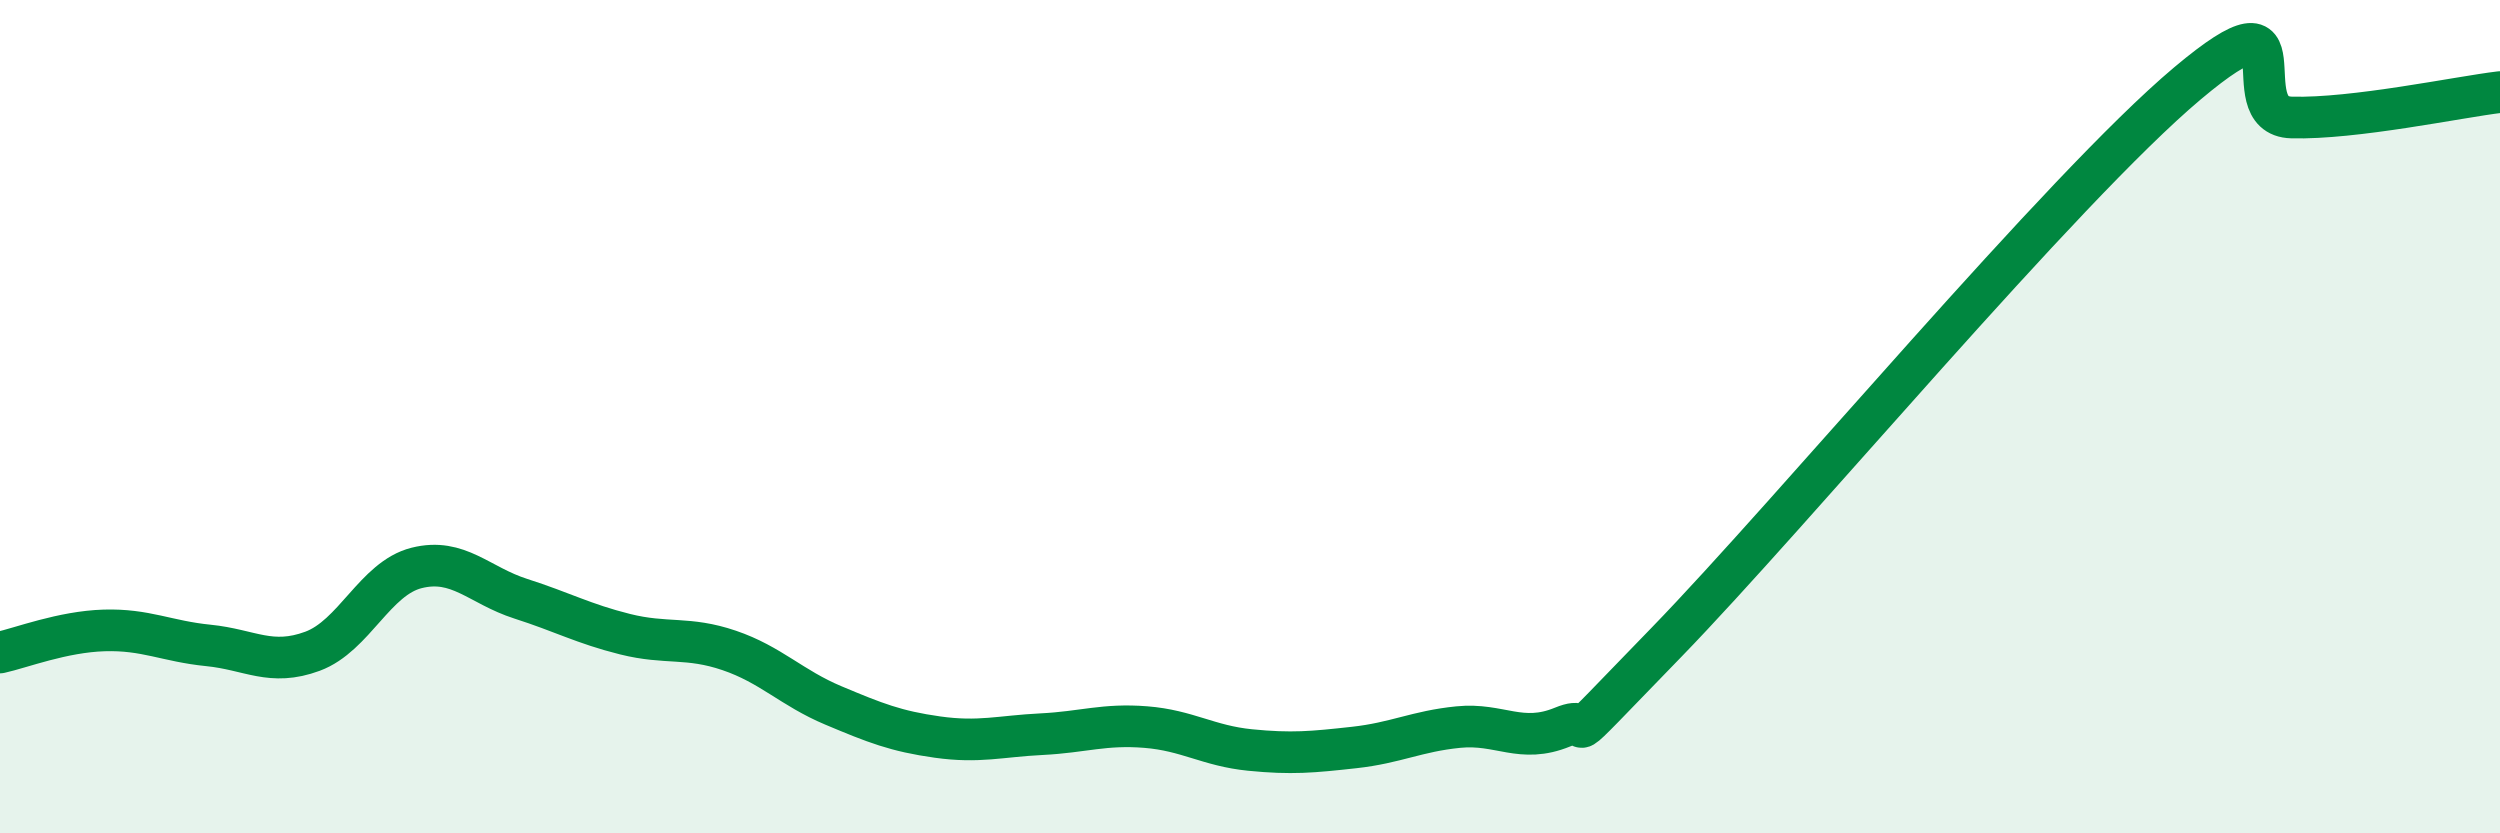
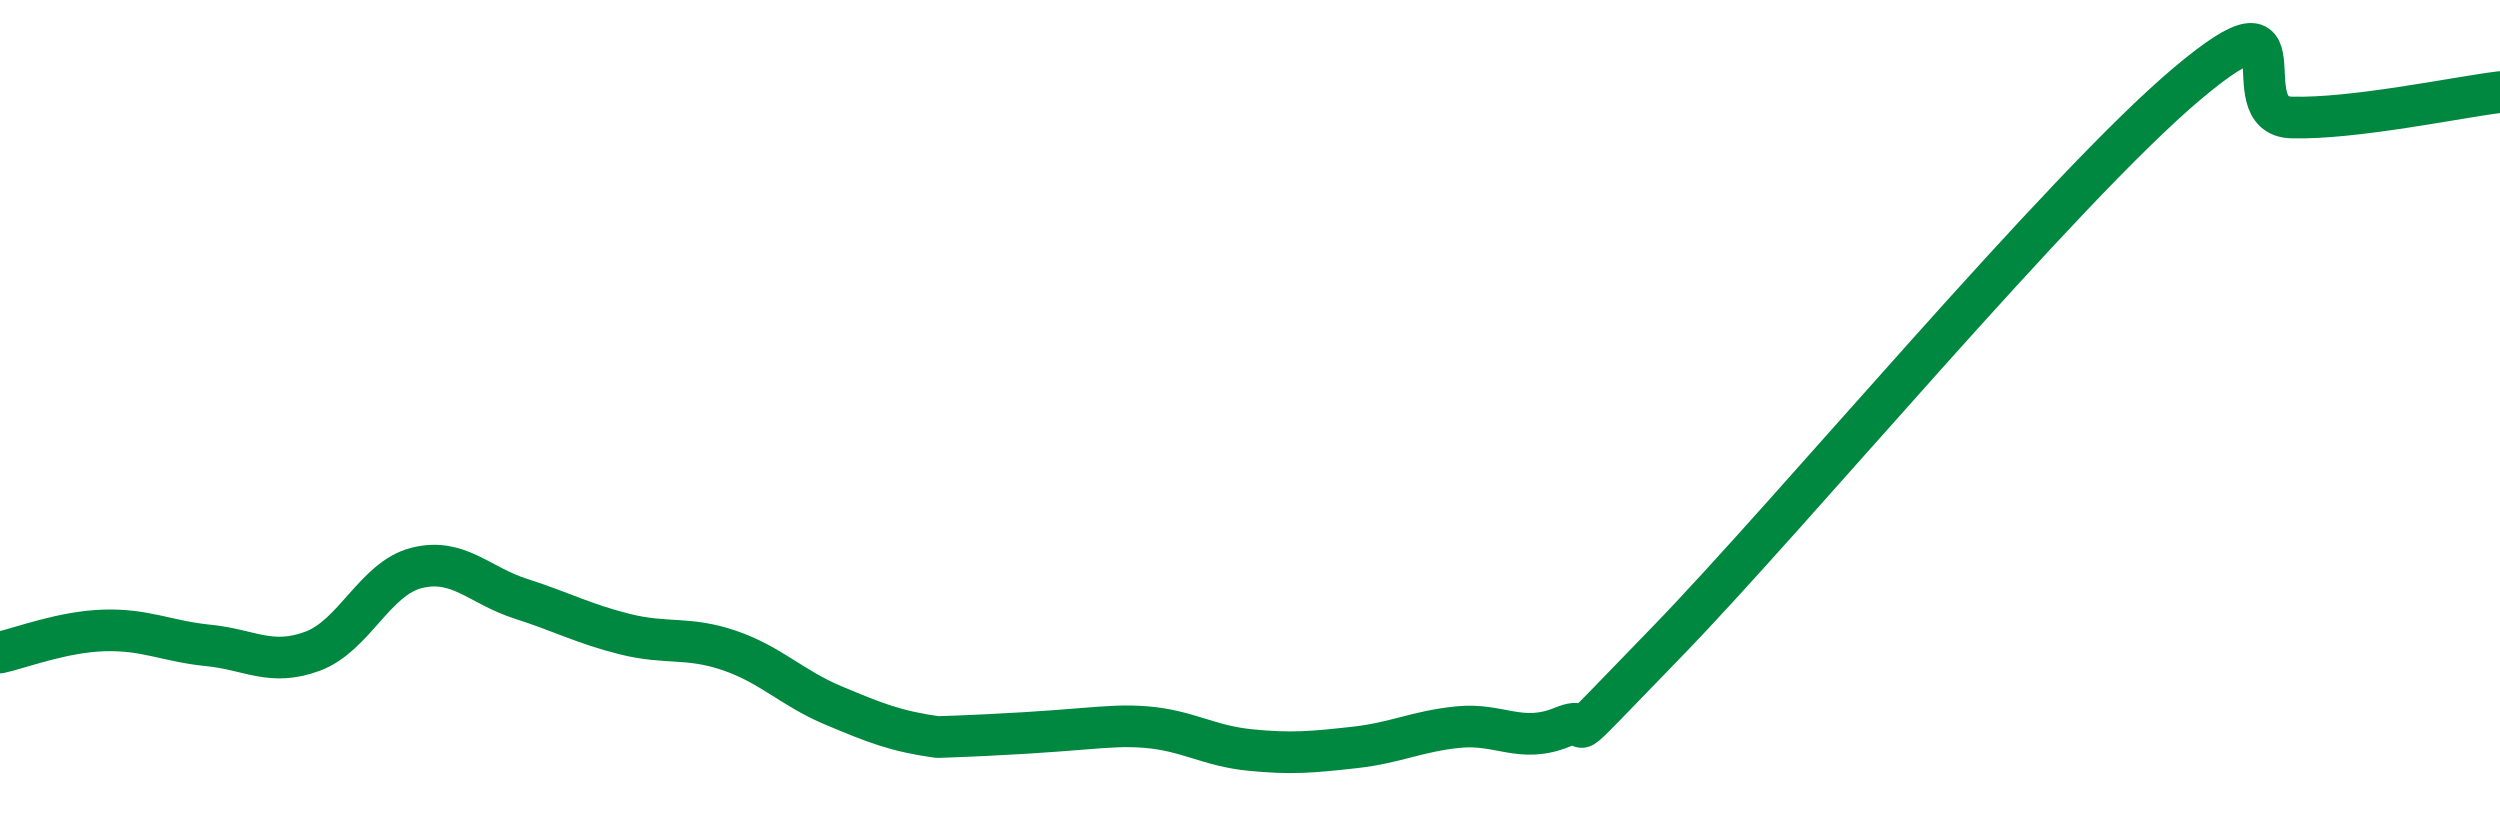
<svg xmlns="http://www.w3.org/2000/svg" width="60" height="20" viewBox="0 0 60 20">
-   <path d="M 0,15.66 C 0.5,15.55 1.5,15.16 2.5,15.13 C 3.5,15.1 4,15.39 5,15.49 C 6,15.59 6.5,16 7.5,15.63 C 8.5,15.26 9,13.88 10,13.63 C 11,13.38 11.5,14.05 12.5,14.37 C 13.5,14.69 14,14.97 15,15.22 C 16,15.47 16.5,15.27 17.5,15.61 C 18.5,15.95 19,16.51 20,16.93 C 21,17.35 21.5,17.55 22.5,17.69 C 23.5,17.83 24,17.67 25,17.62 C 26,17.57 26.5,17.37 27.5,17.45 C 28.5,17.53 29,17.9 30,18 C 31,18.1 31.5,18.05 32.5,17.94 C 33.5,17.83 34,17.55 35,17.45 C 36,17.35 36.5,17.86 37.5,17.45 C 38.5,17.04 37,18.5 40,15.41 C 43,12.32 49.5,4.52 52.5,2 C 55.5,-0.52 53.5,2.78 55,2.82 C 56.5,2.86 59,2.33 60,2.21L60 20L0 20Z" fill="#008740" opacity="0.1" stroke-linecap="round" stroke-linejoin="round" />
-   <path d="M 0,15.66 C 0.5,15.55 1.5,15.16 2.5,15.13 C 3.5,15.1 4,15.39 5,15.49 C 6,15.59 6.5,16 7.5,15.63 C 8.5,15.26 9,13.88 10,13.63 C 11,13.38 11.5,14.05 12.5,14.37 C 13.5,14.69 14,14.97 15,15.22 C 16,15.47 16.5,15.27 17.5,15.61 C 18.5,15.95 19,16.51 20,16.93 C 21,17.35 21.5,17.55 22.5,17.69 C 23.5,17.83 24,17.67 25,17.62 C 26,17.57 26.5,17.37 27.5,17.45 C 28.5,17.53 29,17.9 30,18 C 31,18.1 31.5,18.05 32.5,17.94 C 33.5,17.83 34,17.55 35,17.45 C 36,17.35 36.5,17.86 37.5,17.45 C 38.5,17.04 37,18.5 40,15.41 C 43,12.32 49.5,4.52 52.5,2 C 55.5,-0.52 53.5,2.78 55,2.82 C 56.5,2.86 59,2.33 60,2.21" stroke="#008740" stroke-width="1" fill="none" stroke-linecap="round" stroke-linejoin="round" />
+   <path d="M 0,15.66 C 0.5,15.55 1.5,15.16 2.5,15.13 C 3.5,15.1 4,15.39 5,15.49 C 6,15.59 6.5,16 7.5,15.63 C 8.5,15.26 9,13.88 10,13.63 C 11,13.38 11.5,14.05 12.5,14.37 C 13.5,14.69 14,14.97 15,15.22 C 16,15.47 16.5,15.27 17.5,15.61 C 18.5,15.95 19,16.51 20,16.93 C 21,17.35 21.5,17.55 22.5,17.69 C 26,17.57 26.5,17.37 27.5,17.45 C 28.5,17.53 29,17.9 30,18 C 31,18.1 31.5,18.05 32.5,17.94 C 33.5,17.83 34,17.55 35,17.45 C 36,17.35 36.5,17.86 37.5,17.45 C 38.5,17.04 37,18.5 40,15.41 C 43,12.32 49.5,4.52 52.5,2 C 55.5,-0.52 53.5,2.78 55,2.82 C 56.5,2.86 59,2.33 60,2.21" stroke="#008740" stroke-width="1" fill="none" stroke-linecap="round" stroke-linejoin="round" />
</svg>